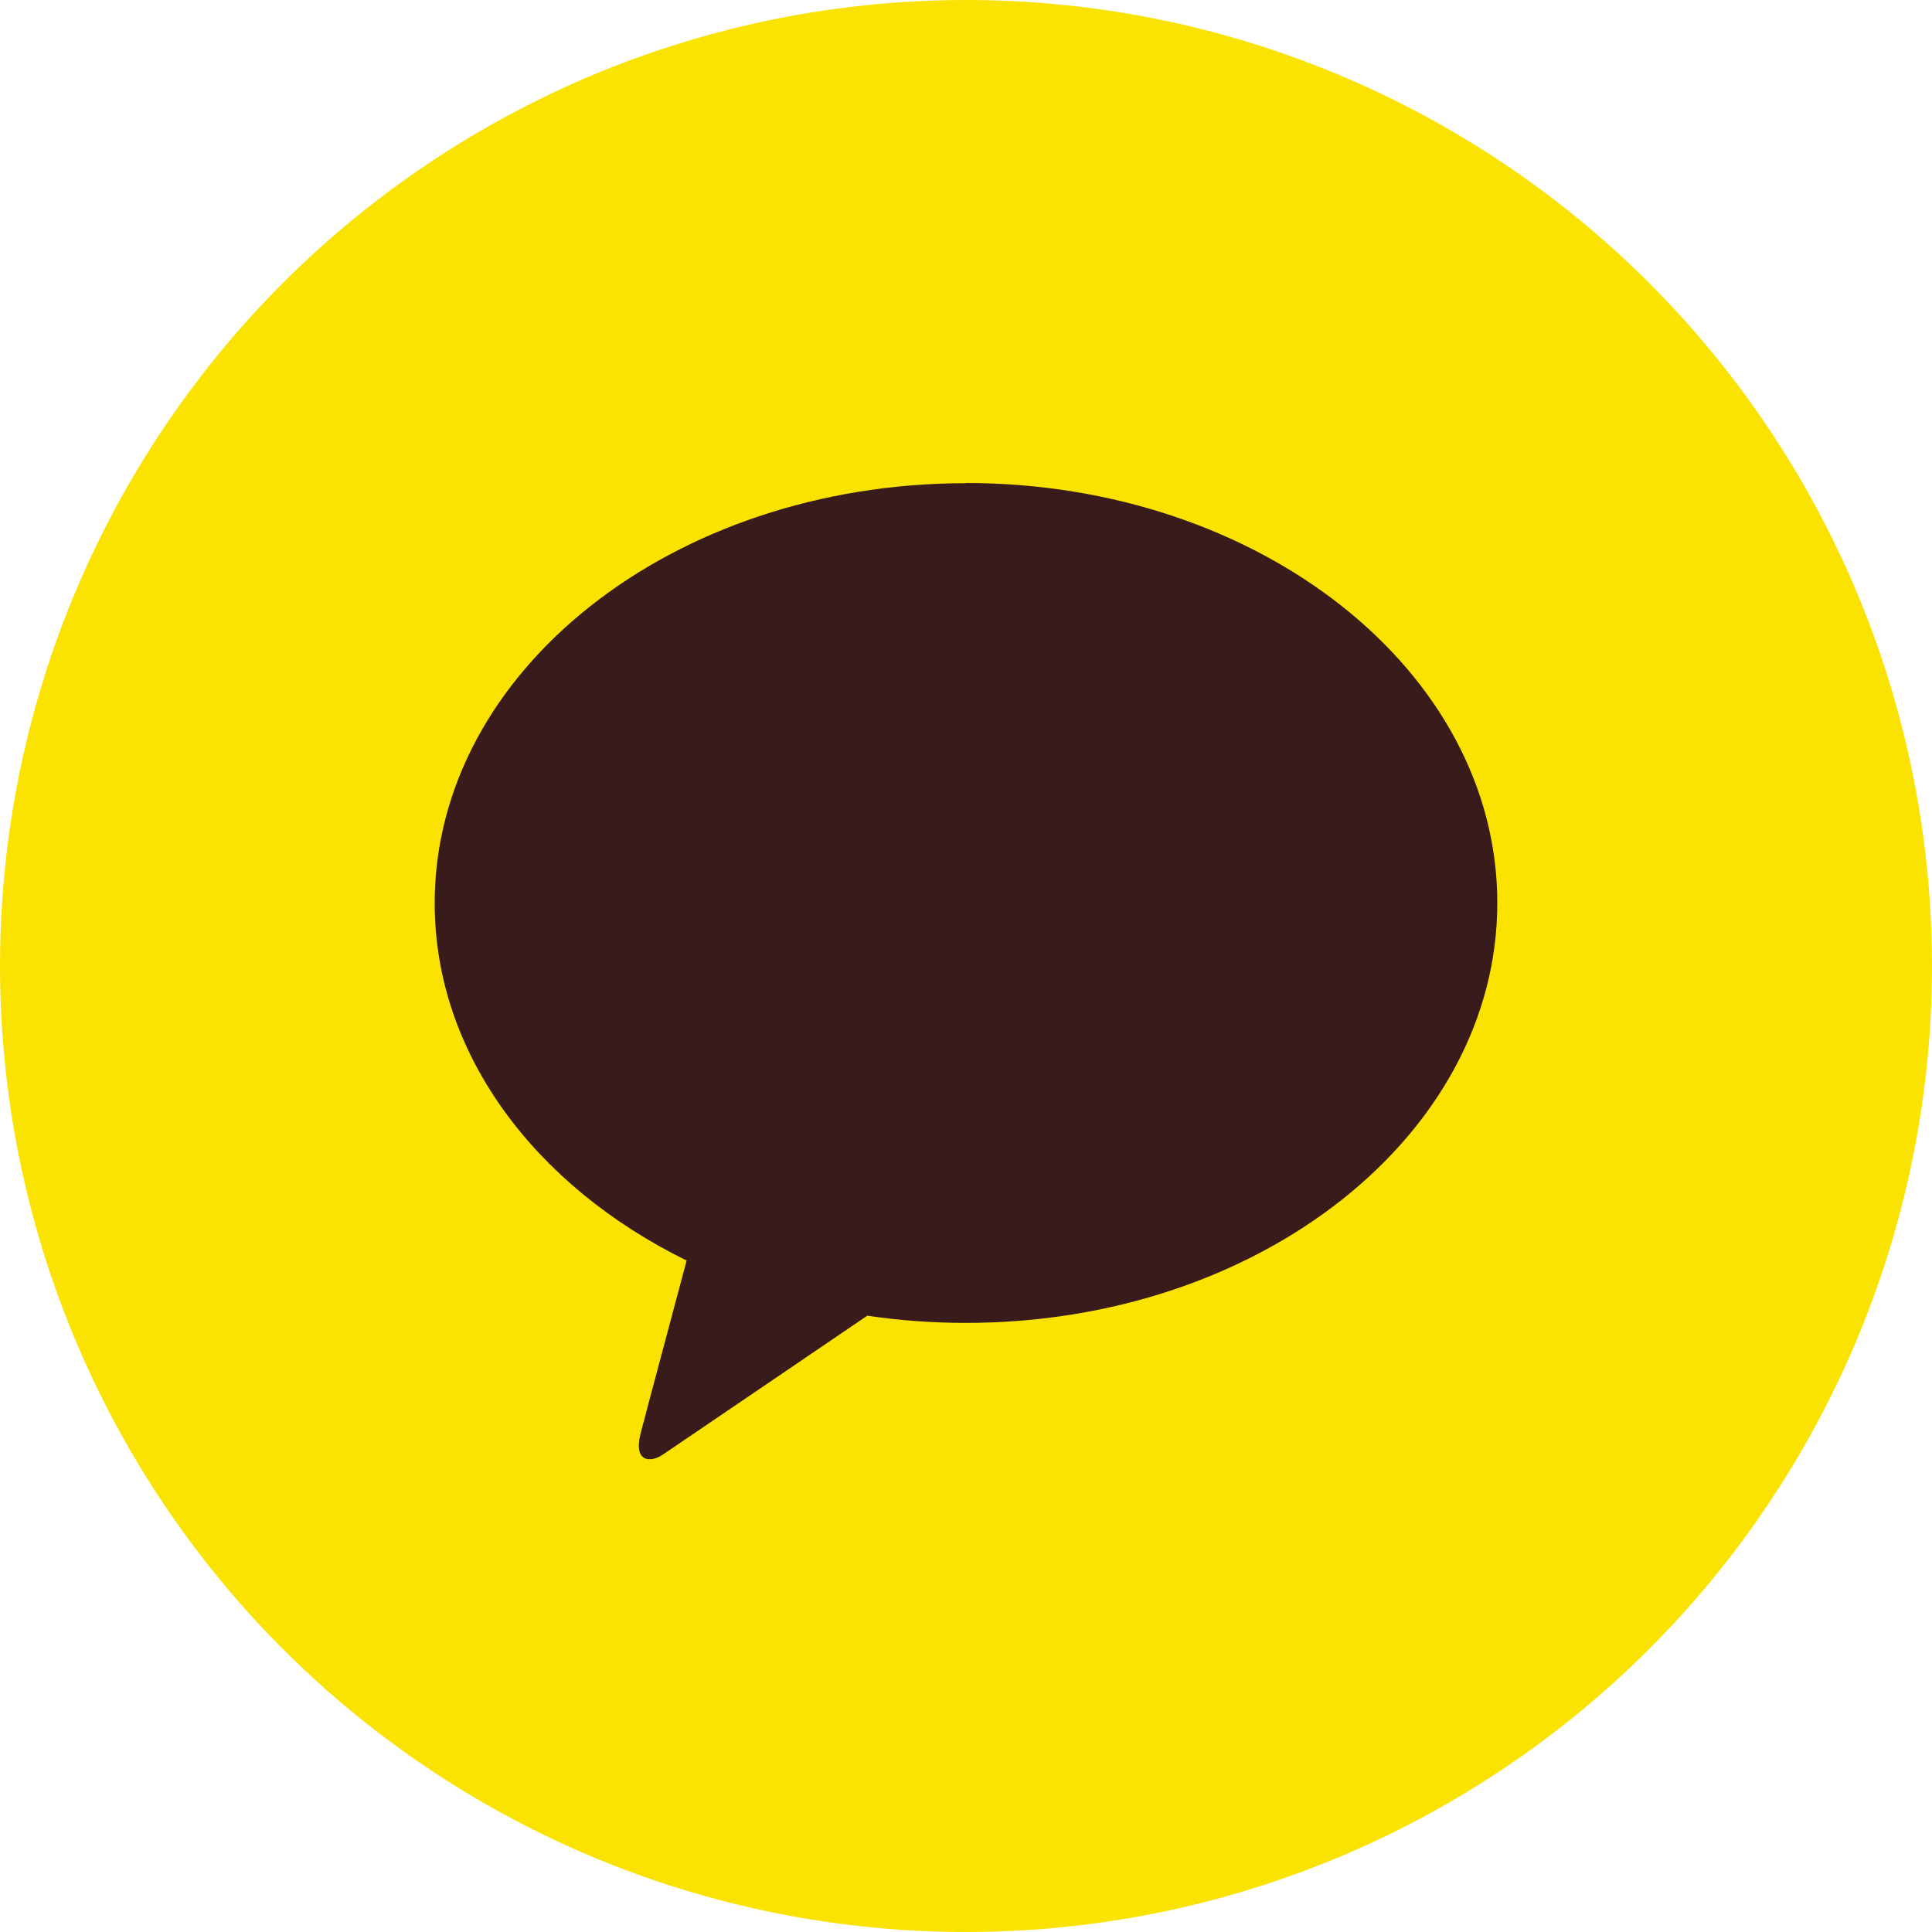
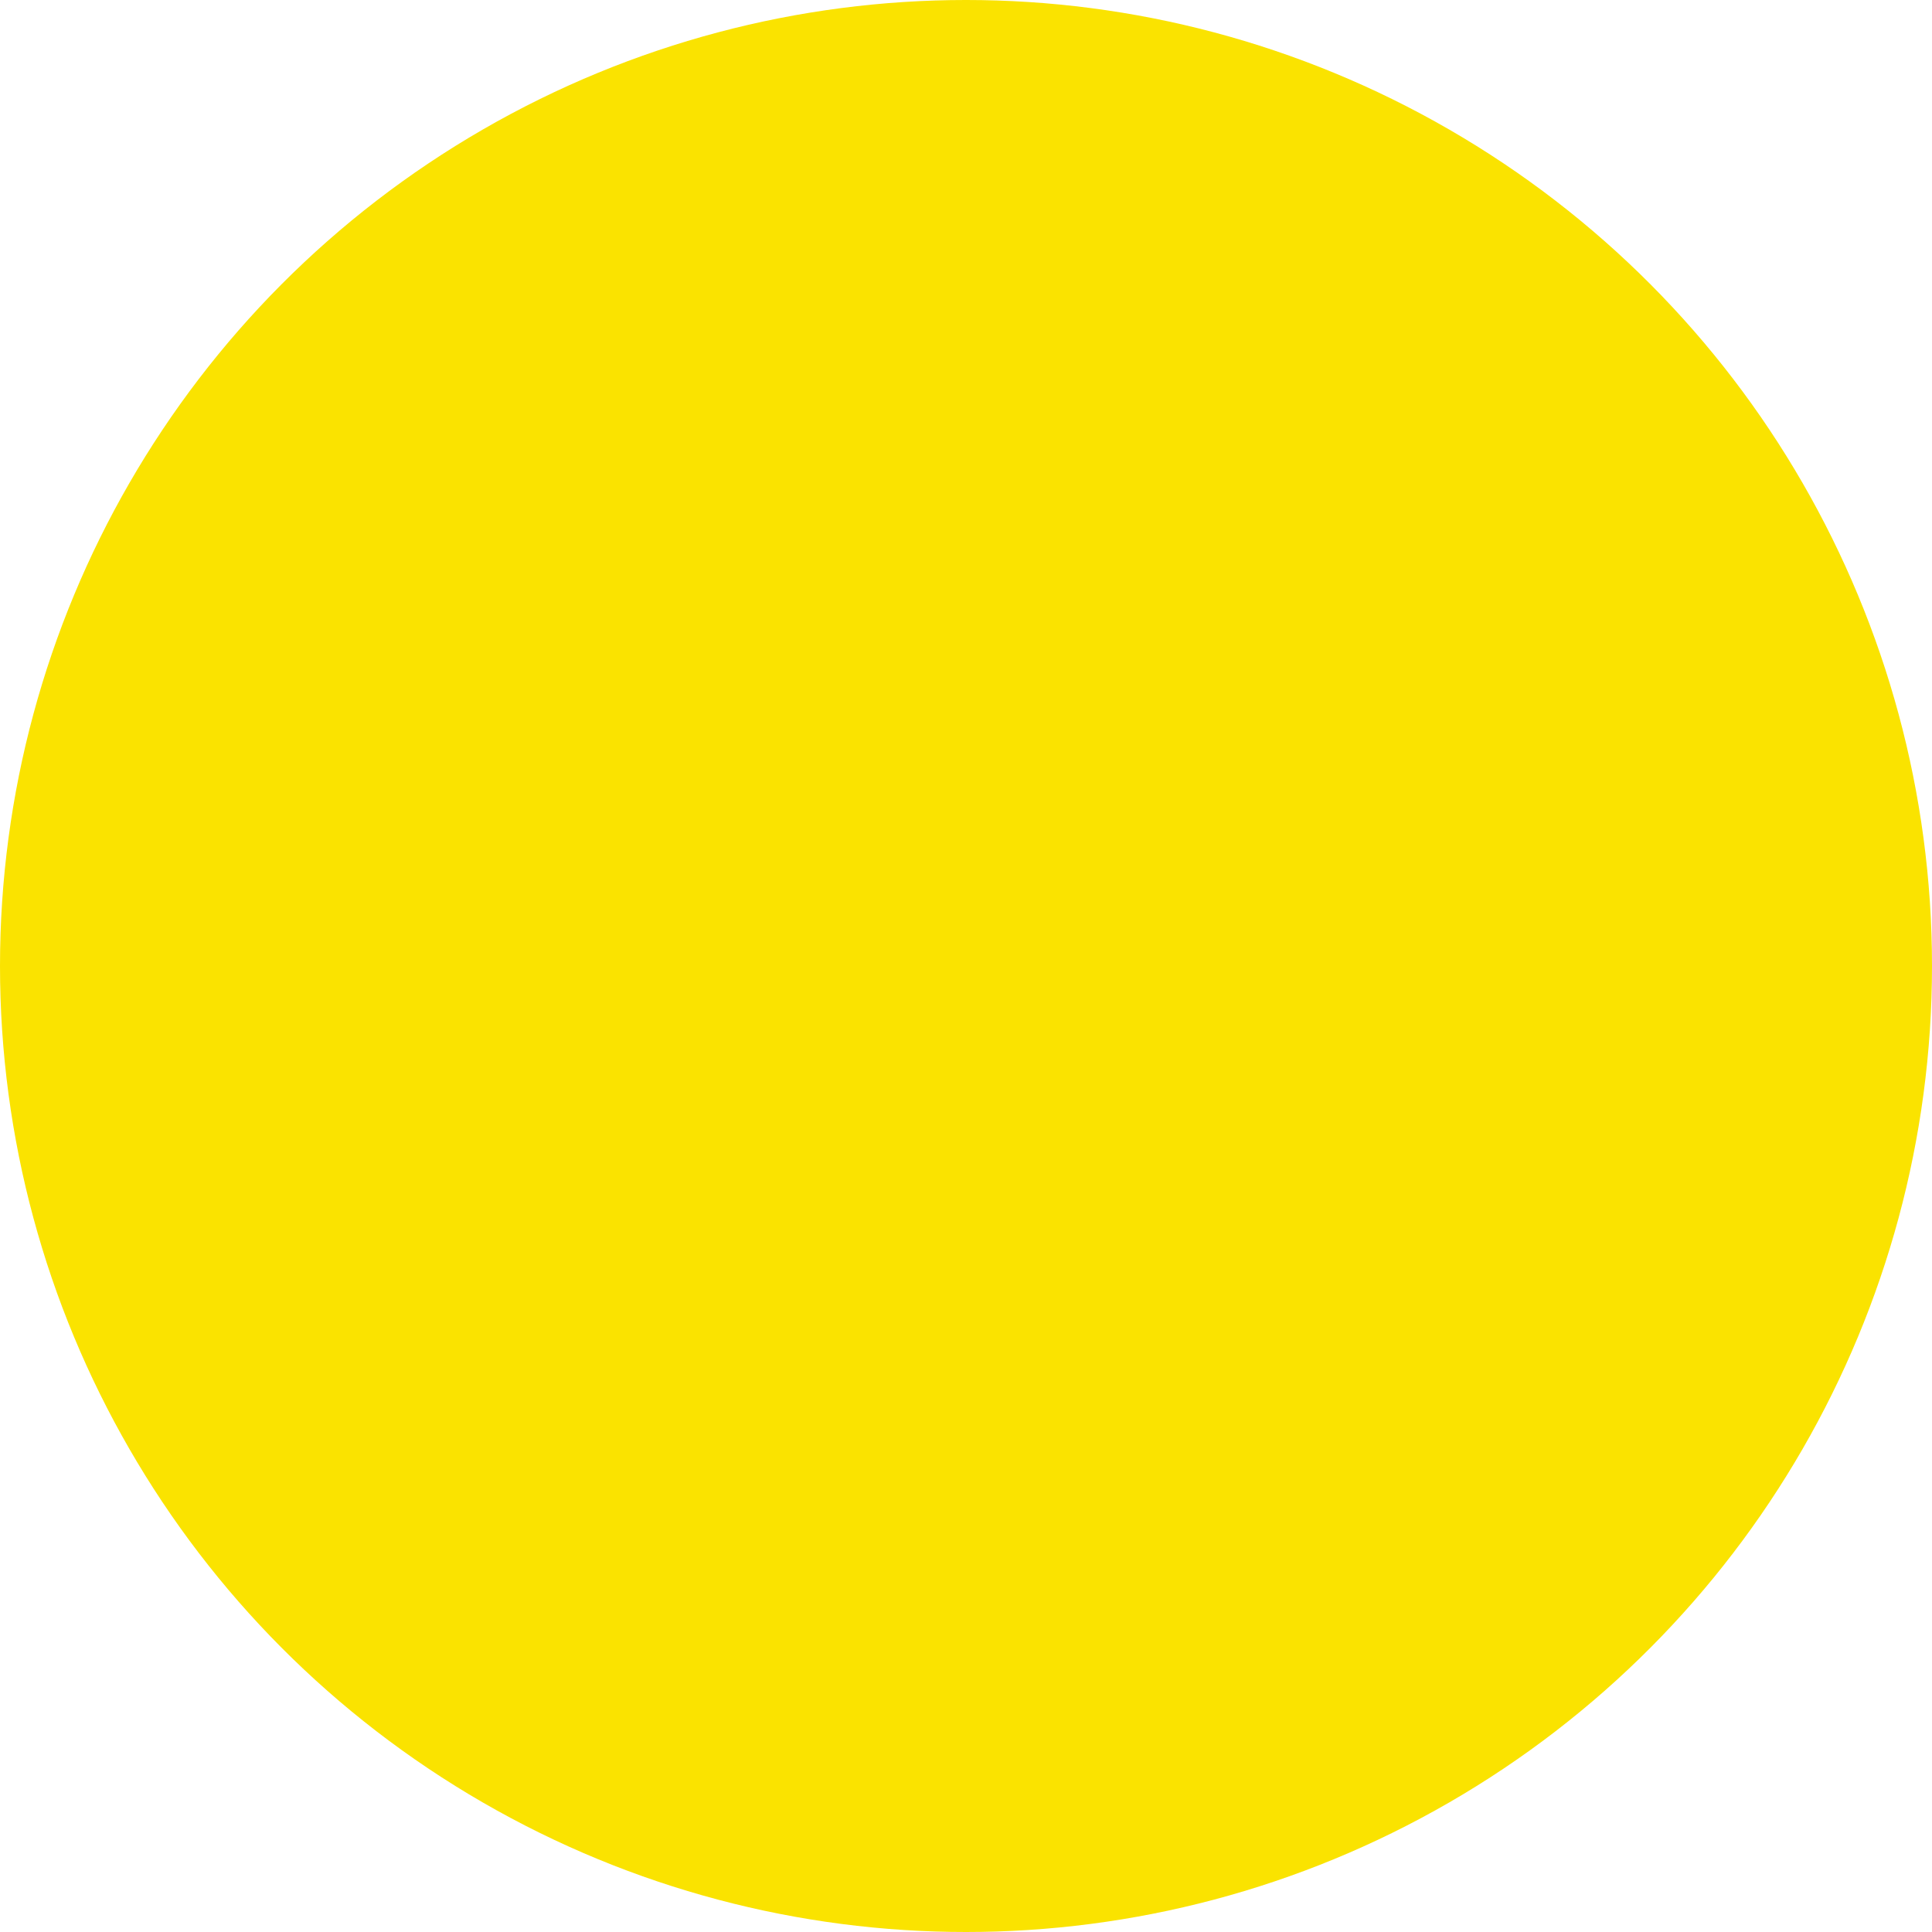
<svg xmlns="http://www.w3.org/2000/svg" width="40" height="40" viewBox="0 0 40 40" fill="none">
  <circle cx="20" cy="20" r="20" fill="#FAE300" />
-   <path d="M20 10.004C13.925 10.004 9 13.896 9 18.698C9 21.825 11.086 24.562 14.216 26.098C13.988 26.957 13.383 29.212 13.26 29.69C13.112 30.287 13.48 30.282 13.722 30.117C13.912 29.99 16.734 28.07 17.956 27.24C18.616 27.338 19.302 27.389 20 27.389C26.075 27.389 31 23.496 31 18.694C31 13.892 26.075 10 20 10" fill="#391B1B" />
</svg>